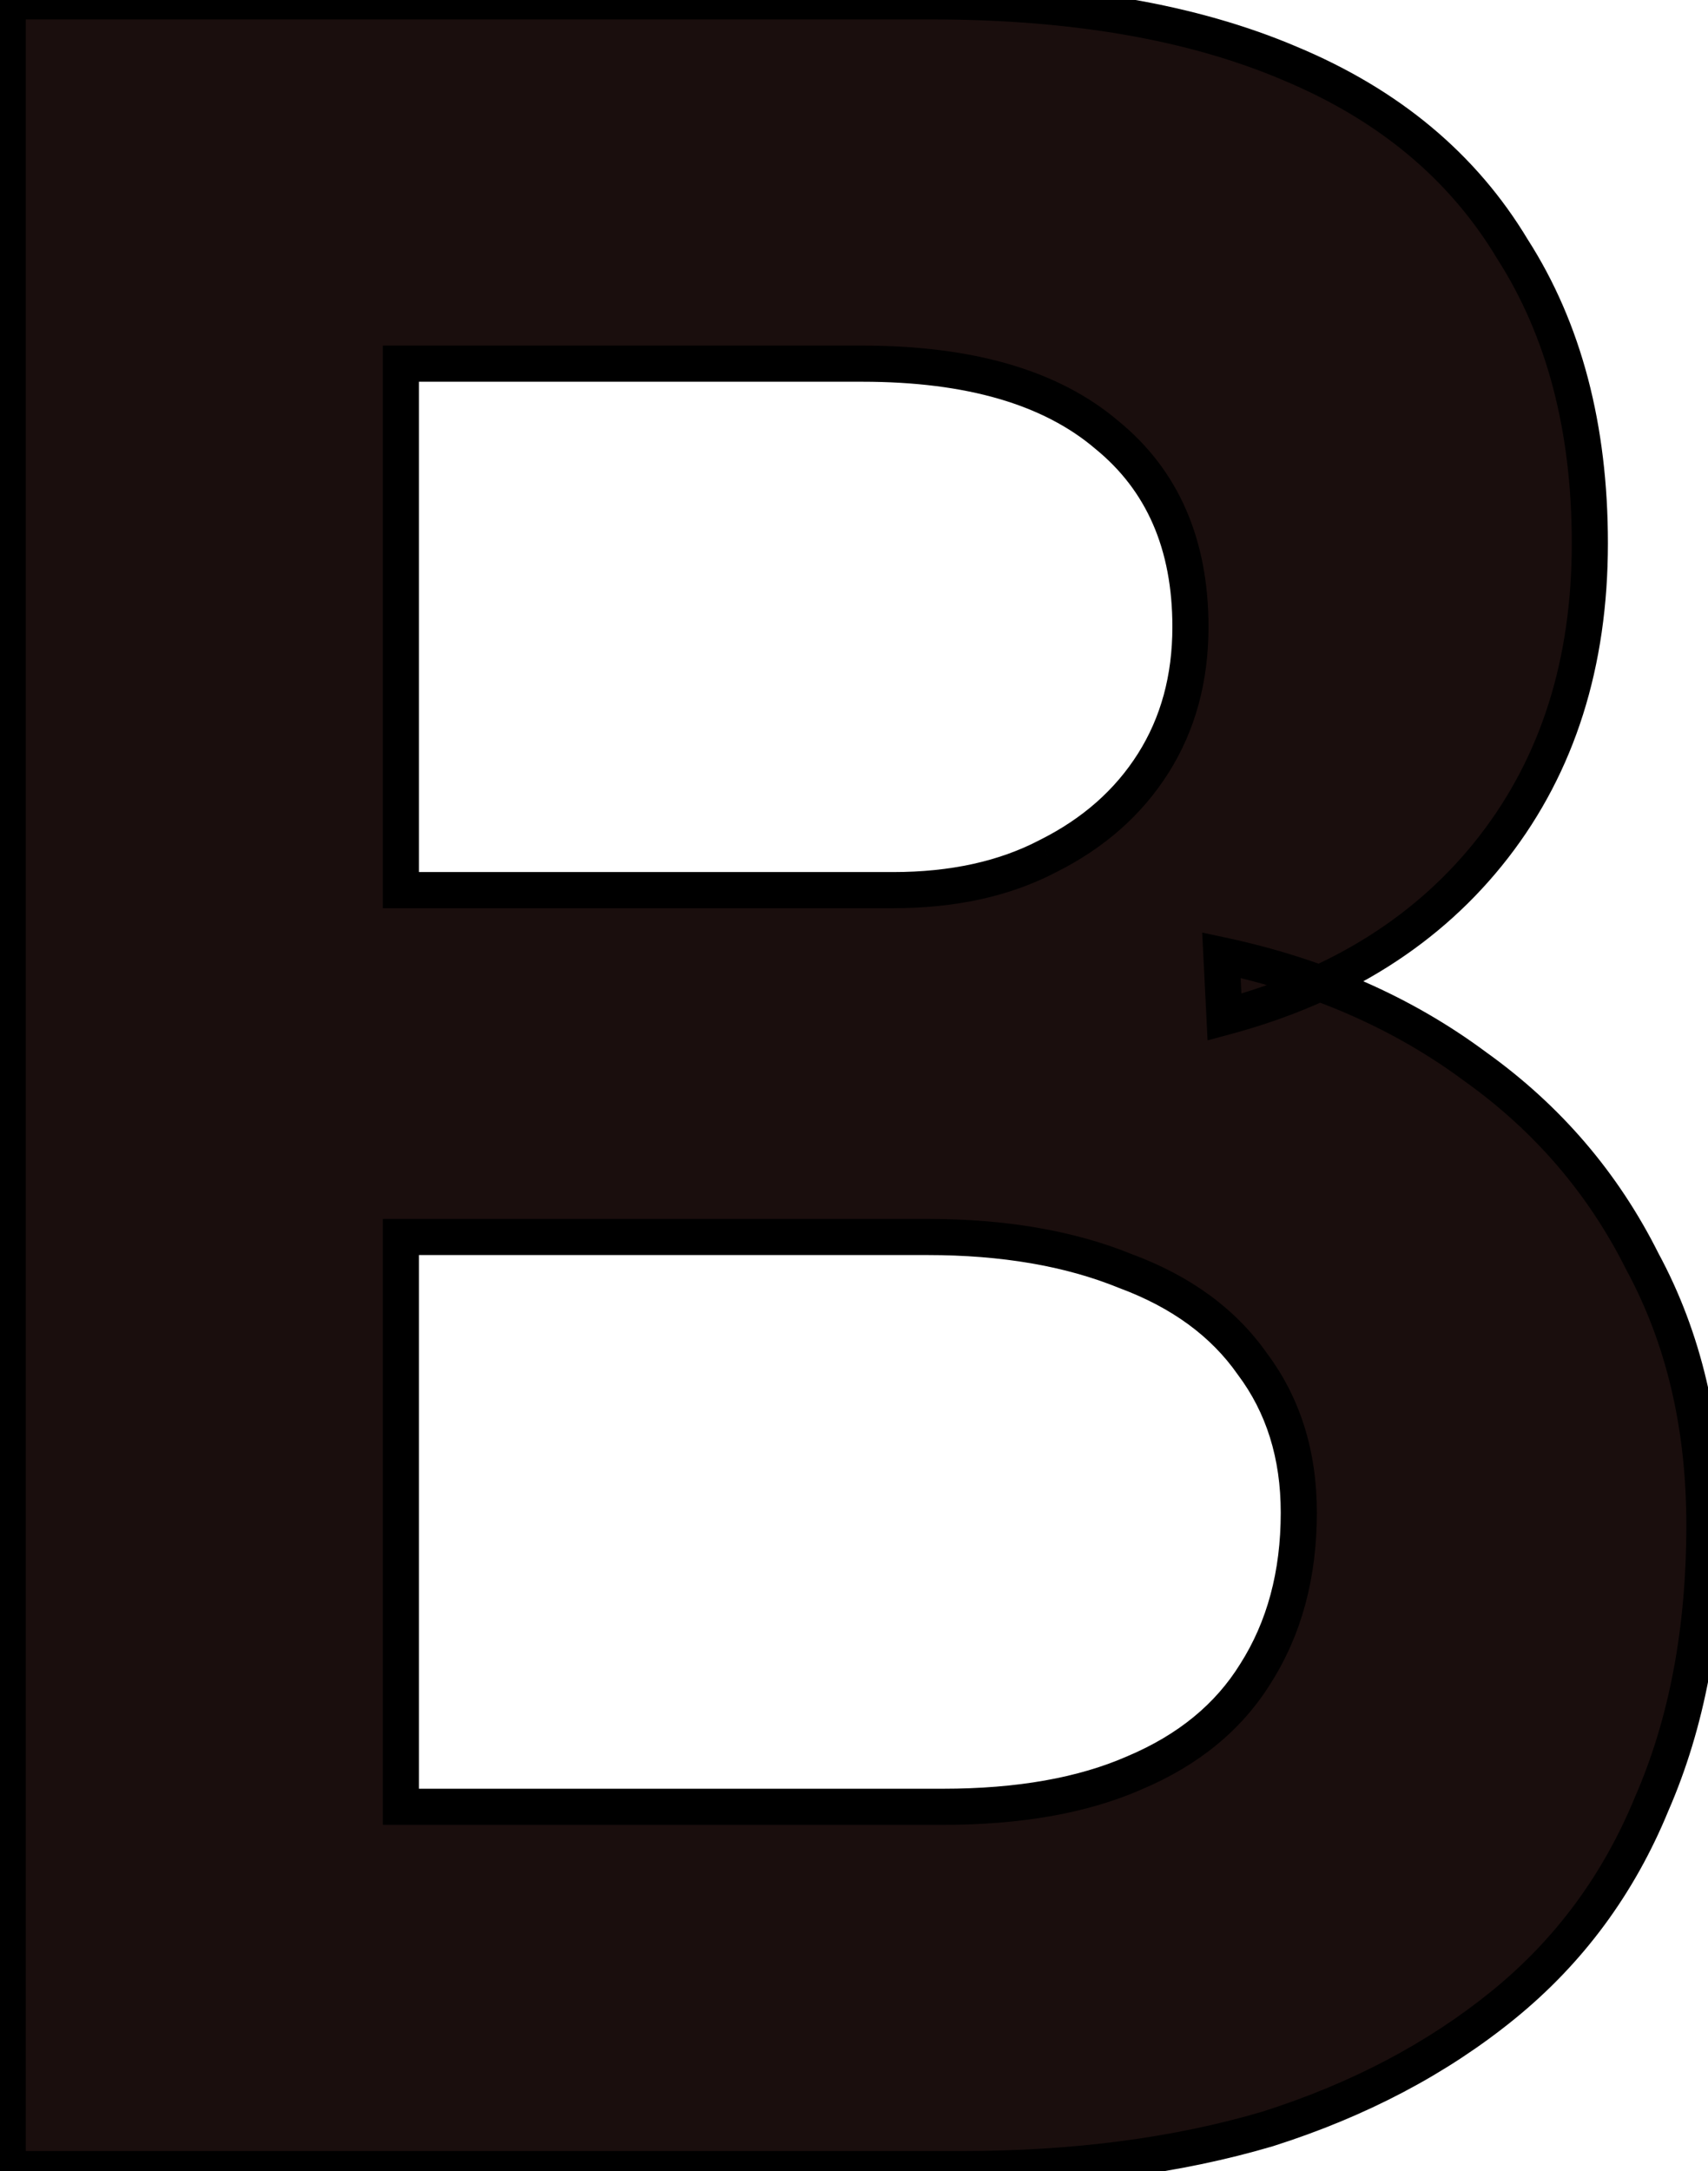
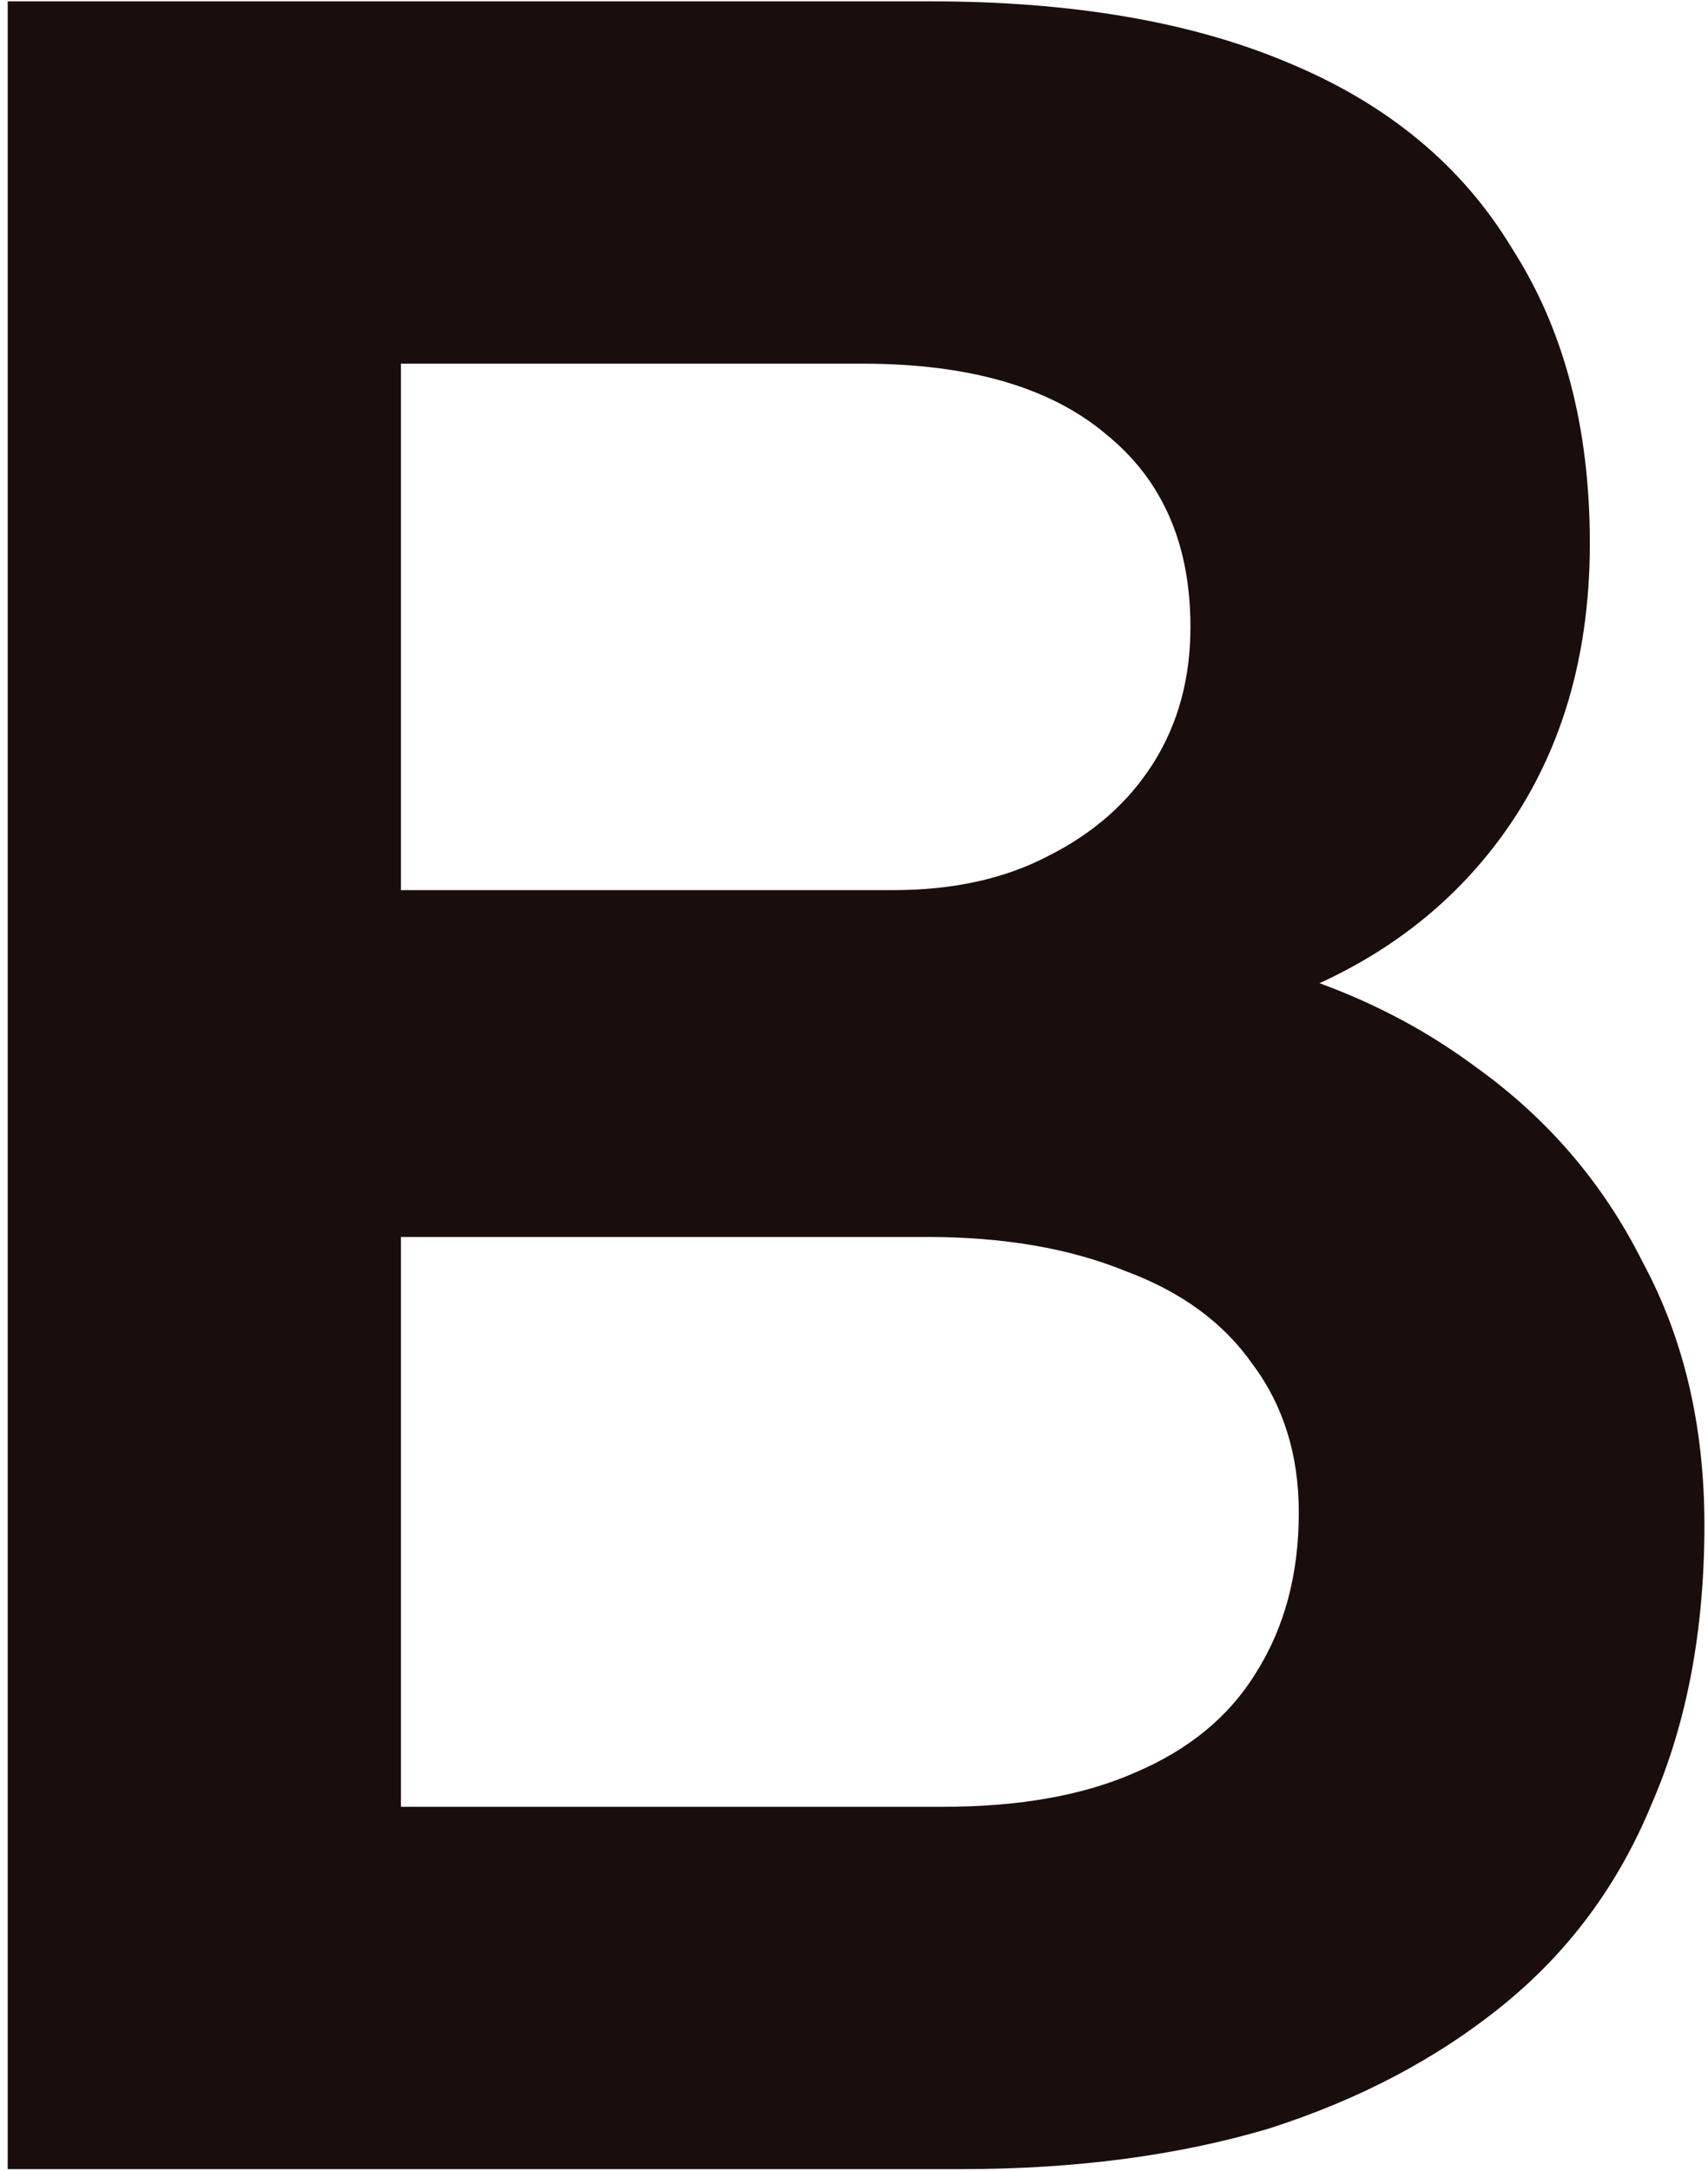
<svg xmlns="http://www.w3.org/2000/svg" width="203" height="258" viewBox="0 0 203 258" fill="none">
  <g style="mix-blend-mode:multiply">
    <mask id="path-1-outside-1_894_335" maskUnits="userSpaceOnUse" x="-2" y="-2.25" width="207" height="263" fill="black">
-       <rect fill="white" x="-2" y="-2.25" width="207" height="263" />
      <path d="M0.915 257.75V0.159H110.576C127.503 0.159 141.732 2.612 153.262 7.518C165.038 12.425 173.87 19.785 179.758 29.598C185.891 39.165 188.957 50.818 188.957 64.556C188.957 78.785 185.155 90.806 177.55 100.619C169.945 110.432 159.273 117.179 145.535 120.859L145.167 113.499C156.697 115.952 166.755 120.368 175.342 126.747C183.928 132.88 190.552 140.607 195.213 149.93C200.12 159.007 202.573 169.433 202.573 181.209C202.573 193.72 200.488 204.76 196.317 214.328C192.392 223.896 186.504 231.869 178.654 238.247C170.803 244.626 161.481 249.532 150.687 252.967C139.892 256.156 127.749 257.75 114.256 257.75H0.915ZM47.65 214.696H112.048C121.125 214.696 128.73 213.347 134.863 210.648C141.241 207.949 146.025 204.024 149.215 198.872C152.649 193.475 154.366 187.097 154.366 179.737C154.366 172.868 152.526 166.98 148.847 162.073C145.412 157.167 140.383 153.487 133.759 151.034C127.135 148.335 119.285 146.986 110.208 146.986H47.65V214.696ZM47.65 105.771H106.16C113.274 105.771 119.407 104.422 124.559 101.723C129.956 99.025 134.127 95.345 137.071 90.684C140.015 86.022 141.487 80.625 141.487 74.492C141.487 64.679 138.175 57.074 131.551 51.677C124.927 46.035 115.237 43.213 102.48 43.213H47.65V105.771Z" />
    </mask>
    <path d="M0.915 257.75V0.159H110.576C127.503 0.159 141.732 2.612 153.262 7.518C165.038 12.425 173.87 19.785 179.758 29.598C185.891 39.165 188.957 50.818 188.957 64.556C188.957 78.785 185.155 90.806 177.55 100.619C169.945 110.432 159.273 117.179 145.535 120.859L145.167 113.499C156.697 115.952 166.755 120.368 175.342 126.747C183.928 132.88 190.552 140.607 195.213 149.93C200.12 159.007 202.573 169.433 202.573 181.209C202.573 193.72 200.488 204.76 196.317 214.328C192.392 223.896 186.504 231.869 178.654 238.247C170.803 244.626 161.481 249.532 150.687 252.967C139.892 256.156 127.749 257.75 114.256 257.75H0.915ZM47.65 214.696H112.048C121.125 214.696 128.73 213.347 134.863 210.648C141.241 207.949 146.025 204.024 149.215 198.872C152.649 193.475 154.366 187.097 154.366 179.737C154.366 172.868 152.526 166.98 148.847 162.073C145.412 157.167 140.383 153.487 133.759 151.034C127.135 148.335 119.285 146.986 110.208 146.986H47.65V214.696ZM47.65 105.771H106.16C113.274 105.771 119.407 104.422 124.559 101.723C129.956 99.025 134.127 95.345 137.071 90.684C140.015 86.022 141.487 80.625 141.487 74.492C141.487 64.679 138.175 57.074 131.551 51.677C124.927 46.035 115.237 43.213 102.48 43.213H47.65V105.771Z" fill="#1A0E0D" />
-     <path d="M0.915 257.75H-1.232V259.897H0.915V257.75ZM0.915 0.159V-1.988H-1.232V0.159H0.915ZM153.262 7.518L152.422 9.494L152.429 9.497L152.437 9.5L153.262 7.518ZM179.758 29.598L177.917 30.702L177.933 30.729L177.95 30.756L179.758 29.598ZM177.55 100.619L175.853 99.304L175.853 99.304L177.55 100.619ZM145.535 120.859L143.391 120.966L143.523 123.62L146.09 122.932L145.535 120.859ZM145.167 113.499L145.613 111.399L142.883 110.818L143.023 113.606L145.167 113.499ZM175.342 126.747L174.062 128.47L174.078 128.482L174.094 128.494L175.342 126.747ZM195.213 149.93L193.293 150.89L193.308 150.921L193.325 150.951L195.213 149.93ZM196.317 214.328L194.349 213.47L194.34 213.491L194.331 213.513L196.317 214.328ZM178.654 238.247L177.3 236.581L177.3 236.581L178.654 238.247ZM150.687 252.967L151.295 255.025L151.316 255.019L151.337 255.012L150.687 252.967ZM47.65 214.696H45.503V216.843H47.65V214.696ZM134.863 210.648L134.027 208.671L134.012 208.677L133.998 208.683L134.863 210.648ZM149.215 198.872L147.403 197.72L147.396 197.731L147.389 197.742L149.215 198.872ZM148.847 162.073L147.088 163.305L147.108 163.333L147.129 163.362L148.847 162.073ZM133.759 151.034L132.949 153.022L132.981 153.035L133.013 153.047L133.759 151.034ZM47.65 146.986V144.839H45.503V146.986H47.65ZM47.65 105.771H45.503V107.918H47.65V105.771ZM124.559 101.723L123.599 99.803L123.581 99.812L123.563 99.822L124.559 101.723ZM131.551 51.677L130.159 53.311L130.177 53.326L130.195 53.341L131.551 51.677ZM47.65 43.213V41.066H45.503V43.213H47.65ZM3.062 257.75V0.159H-1.232V257.75H3.062ZM0.915 2.305H110.576V-1.988H0.915V2.305ZM110.576 2.305C127.31 2.305 141.233 4.733 152.422 9.494L154.103 5.543C142.231 0.491 127.697 -1.988 110.576 -1.988V2.305ZM152.437 9.5C163.84 14.251 172.292 21.327 177.917 30.702L181.598 28.493C175.448 18.242 166.236 10.598 154.088 5.537L152.437 9.5ZM177.95 30.756C183.819 39.912 186.811 51.142 186.811 64.556H191.104C191.104 50.494 187.962 38.419 181.565 28.439L177.95 30.756ZM186.811 64.556C186.811 78.382 183.125 89.921 175.853 99.304L179.247 101.934C187.185 91.691 191.104 79.189 191.104 64.556H186.811ZM175.853 99.304C168.576 108.694 158.333 115.208 144.979 118.785L146.09 122.932C160.213 119.15 171.313 112.171 179.247 101.934L175.853 99.304ZM147.679 120.752L147.311 113.392L143.023 113.606L143.391 120.966L147.679 120.752ZM144.72 115.599C155.98 117.994 165.747 122.293 174.062 128.47L176.622 125.023C167.764 118.443 157.414 113.91 145.613 111.399L144.72 115.599ZM174.094 128.494C182.399 134.426 188.79 141.885 193.293 150.89L197.133 148.97C192.313 139.33 185.457 131.334 176.59 125L174.094 128.494ZM193.325 150.951C198.039 159.672 200.426 169.739 200.426 181.209H204.72C204.72 169.128 202.2 158.342 197.102 148.909L193.325 150.951ZM200.426 181.209C200.426 193.483 198.381 204.221 194.349 213.47L198.285 215.186C202.595 205.299 204.72 193.958 204.72 181.209H200.426ZM194.331 213.513C190.539 222.756 184.865 230.434 177.3 236.581L180.007 239.913C188.143 233.303 194.245 225.035 198.303 215.143L194.331 213.513ZM177.3 236.581C169.681 242.771 160.605 247.558 150.036 250.921L151.337 255.012C162.357 251.506 171.925 246.48 180.007 239.913L177.3 236.581ZM150.078 250.908C139.516 254.028 127.582 255.604 114.256 255.604V259.897C127.915 259.897 140.268 258.283 151.295 255.025L150.078 250.908ZM114.256 255.604H0.915V259.897H114.256V255.604ZM47.65 216.843H112.048V212.549H47.65V216.843ZM112.048 216.843C121.323 216.843 129.244 215.466 135.728 212.613L133.998 208.683C128.216 211.227 120.927 212.549 112.048 212.549V216.843ZM135.699 212.625C142.427 209.779 147.584 205.585 151.04 200.002L147.389 197.742C144.466 202.464 140.056 206.12 134.027 208.671L135.699 212.625ZM151.026 200.025C154.711 194.234 156.513 187.442 156.513 179.737H152.22C152.22 186.751 150.587 192.717 147.403 197.72L151.026 200.025ZM156.513 179.737C156.513 172.462 154.556 166.108 150.564 160.785L147.129 163.362C150.497 167.852 152.22 173.274 152.22 179.737H156.513ZM150.605 160.842C146.878 155.518 141.463 151.598 134.505 149.021L133.013 153.047C139.303 155.376 143.946 158.816 147.088 163.305L150.605 160.842ZM134.569 149.046C127.629 146.218 119.491 144.839 110.208 144.839V149.133C119.079 149.133 126.641 150.452 132.949 153.022L134.569 149.046ZM110.208 144.839H47.65V149.133H110.208V144.839ZM45.503 146.986V214.696H49.797V146.986H45.503ZM47.65 107.918H106.16V103.624H47.65V107.918ZM106.16 107.918C113.545 107.918 120.035 106.517 125.555 103.625L123.563 99.822C118.78 102.327 113.004 103.624 106.16 103.624V107.918ZM125.519 103.644C131.233 100.787 135.713 96.853 138.886 91.83L135.256 89.537C132.541 93.837 128.68 97.263 123.599 99.803L125.519 103.644ZM138.886 91.83C142.07 86.788 143.634 80.984 143.634 74.492H139.34C139.34 80.267 137.959 85.257 135.256 89.537L138.886 91.83ZM143.634 74.492C143.634 64.141 140.109 55.881 132.907 50.013L130.195 53.341C136.241 58.267 139.34 65.217 139.34 74.492H143.634ZM132.943 50.043C125.785 43.945 115.515 41.066 102.48 41.066V45.36C114.958 45.36 124.07 48.124 130.159 53.311L132.943 50.043ZM102.48 41.066H47.65V45.36H102.48V41.066ZM45.503 43.213V105.771H49.797V43.213H45.503Z" fill="black" mask="url(#path-1-outside-1_894_335)" />
  </g>
</svg>